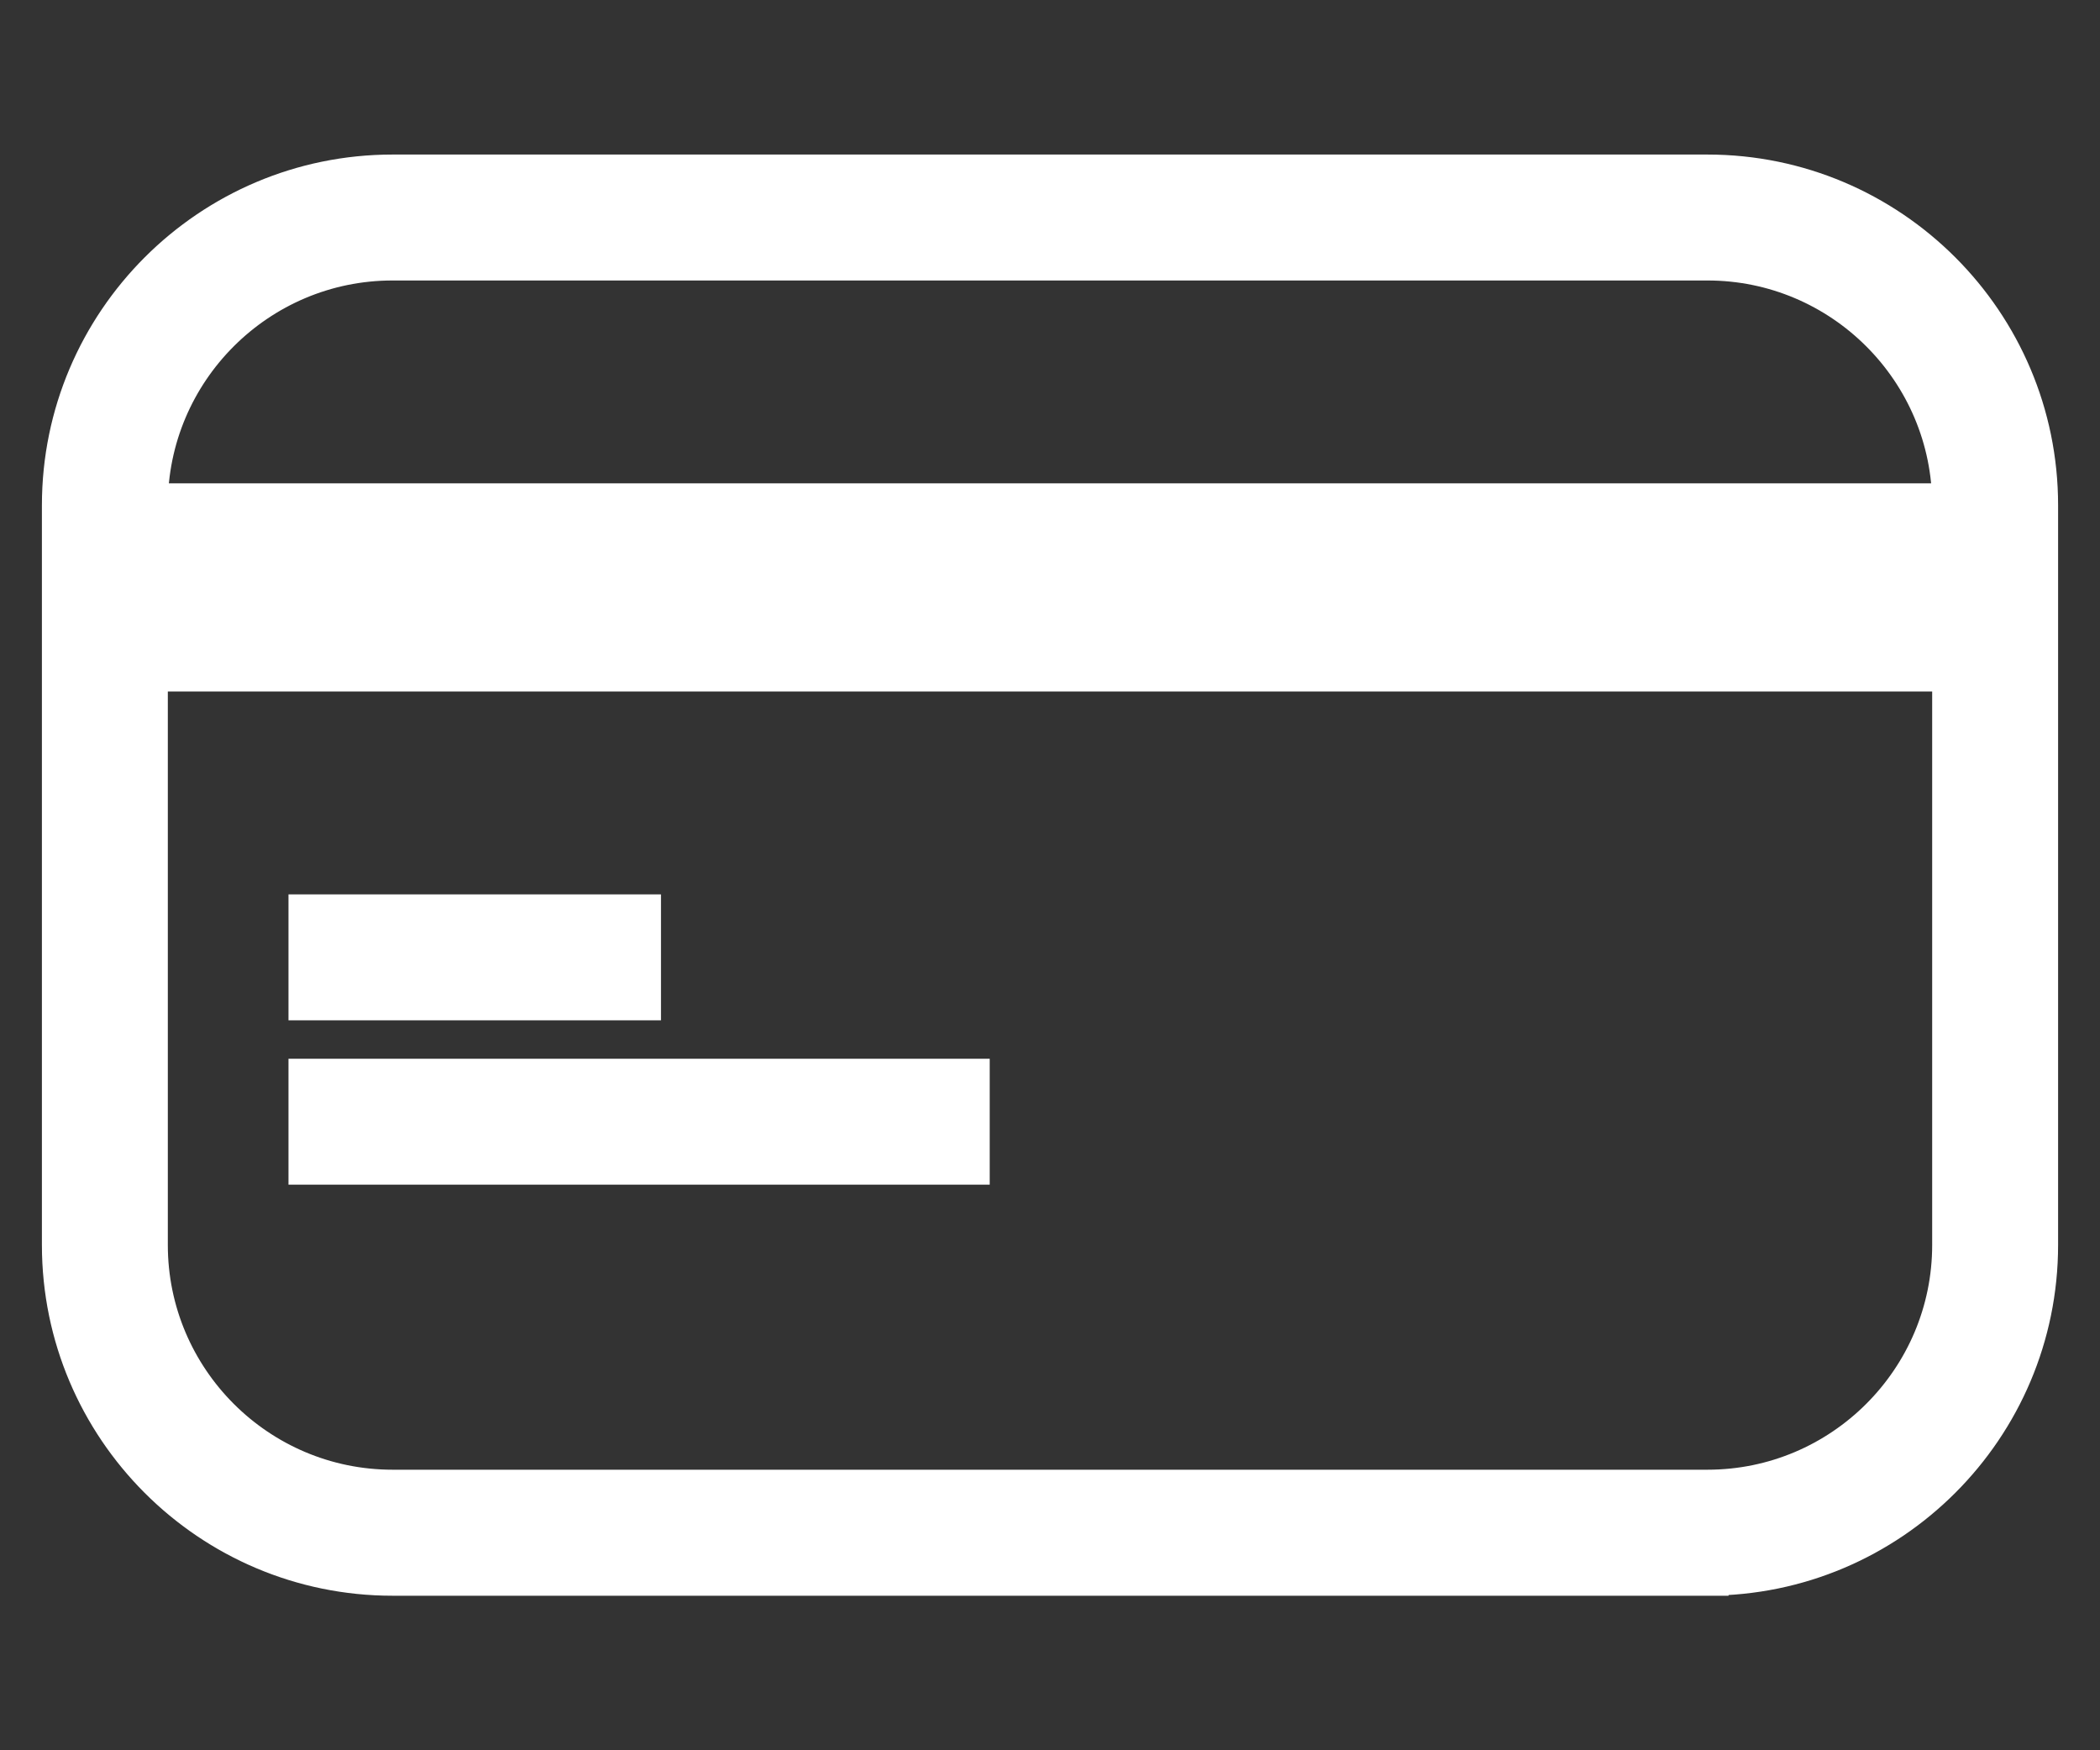
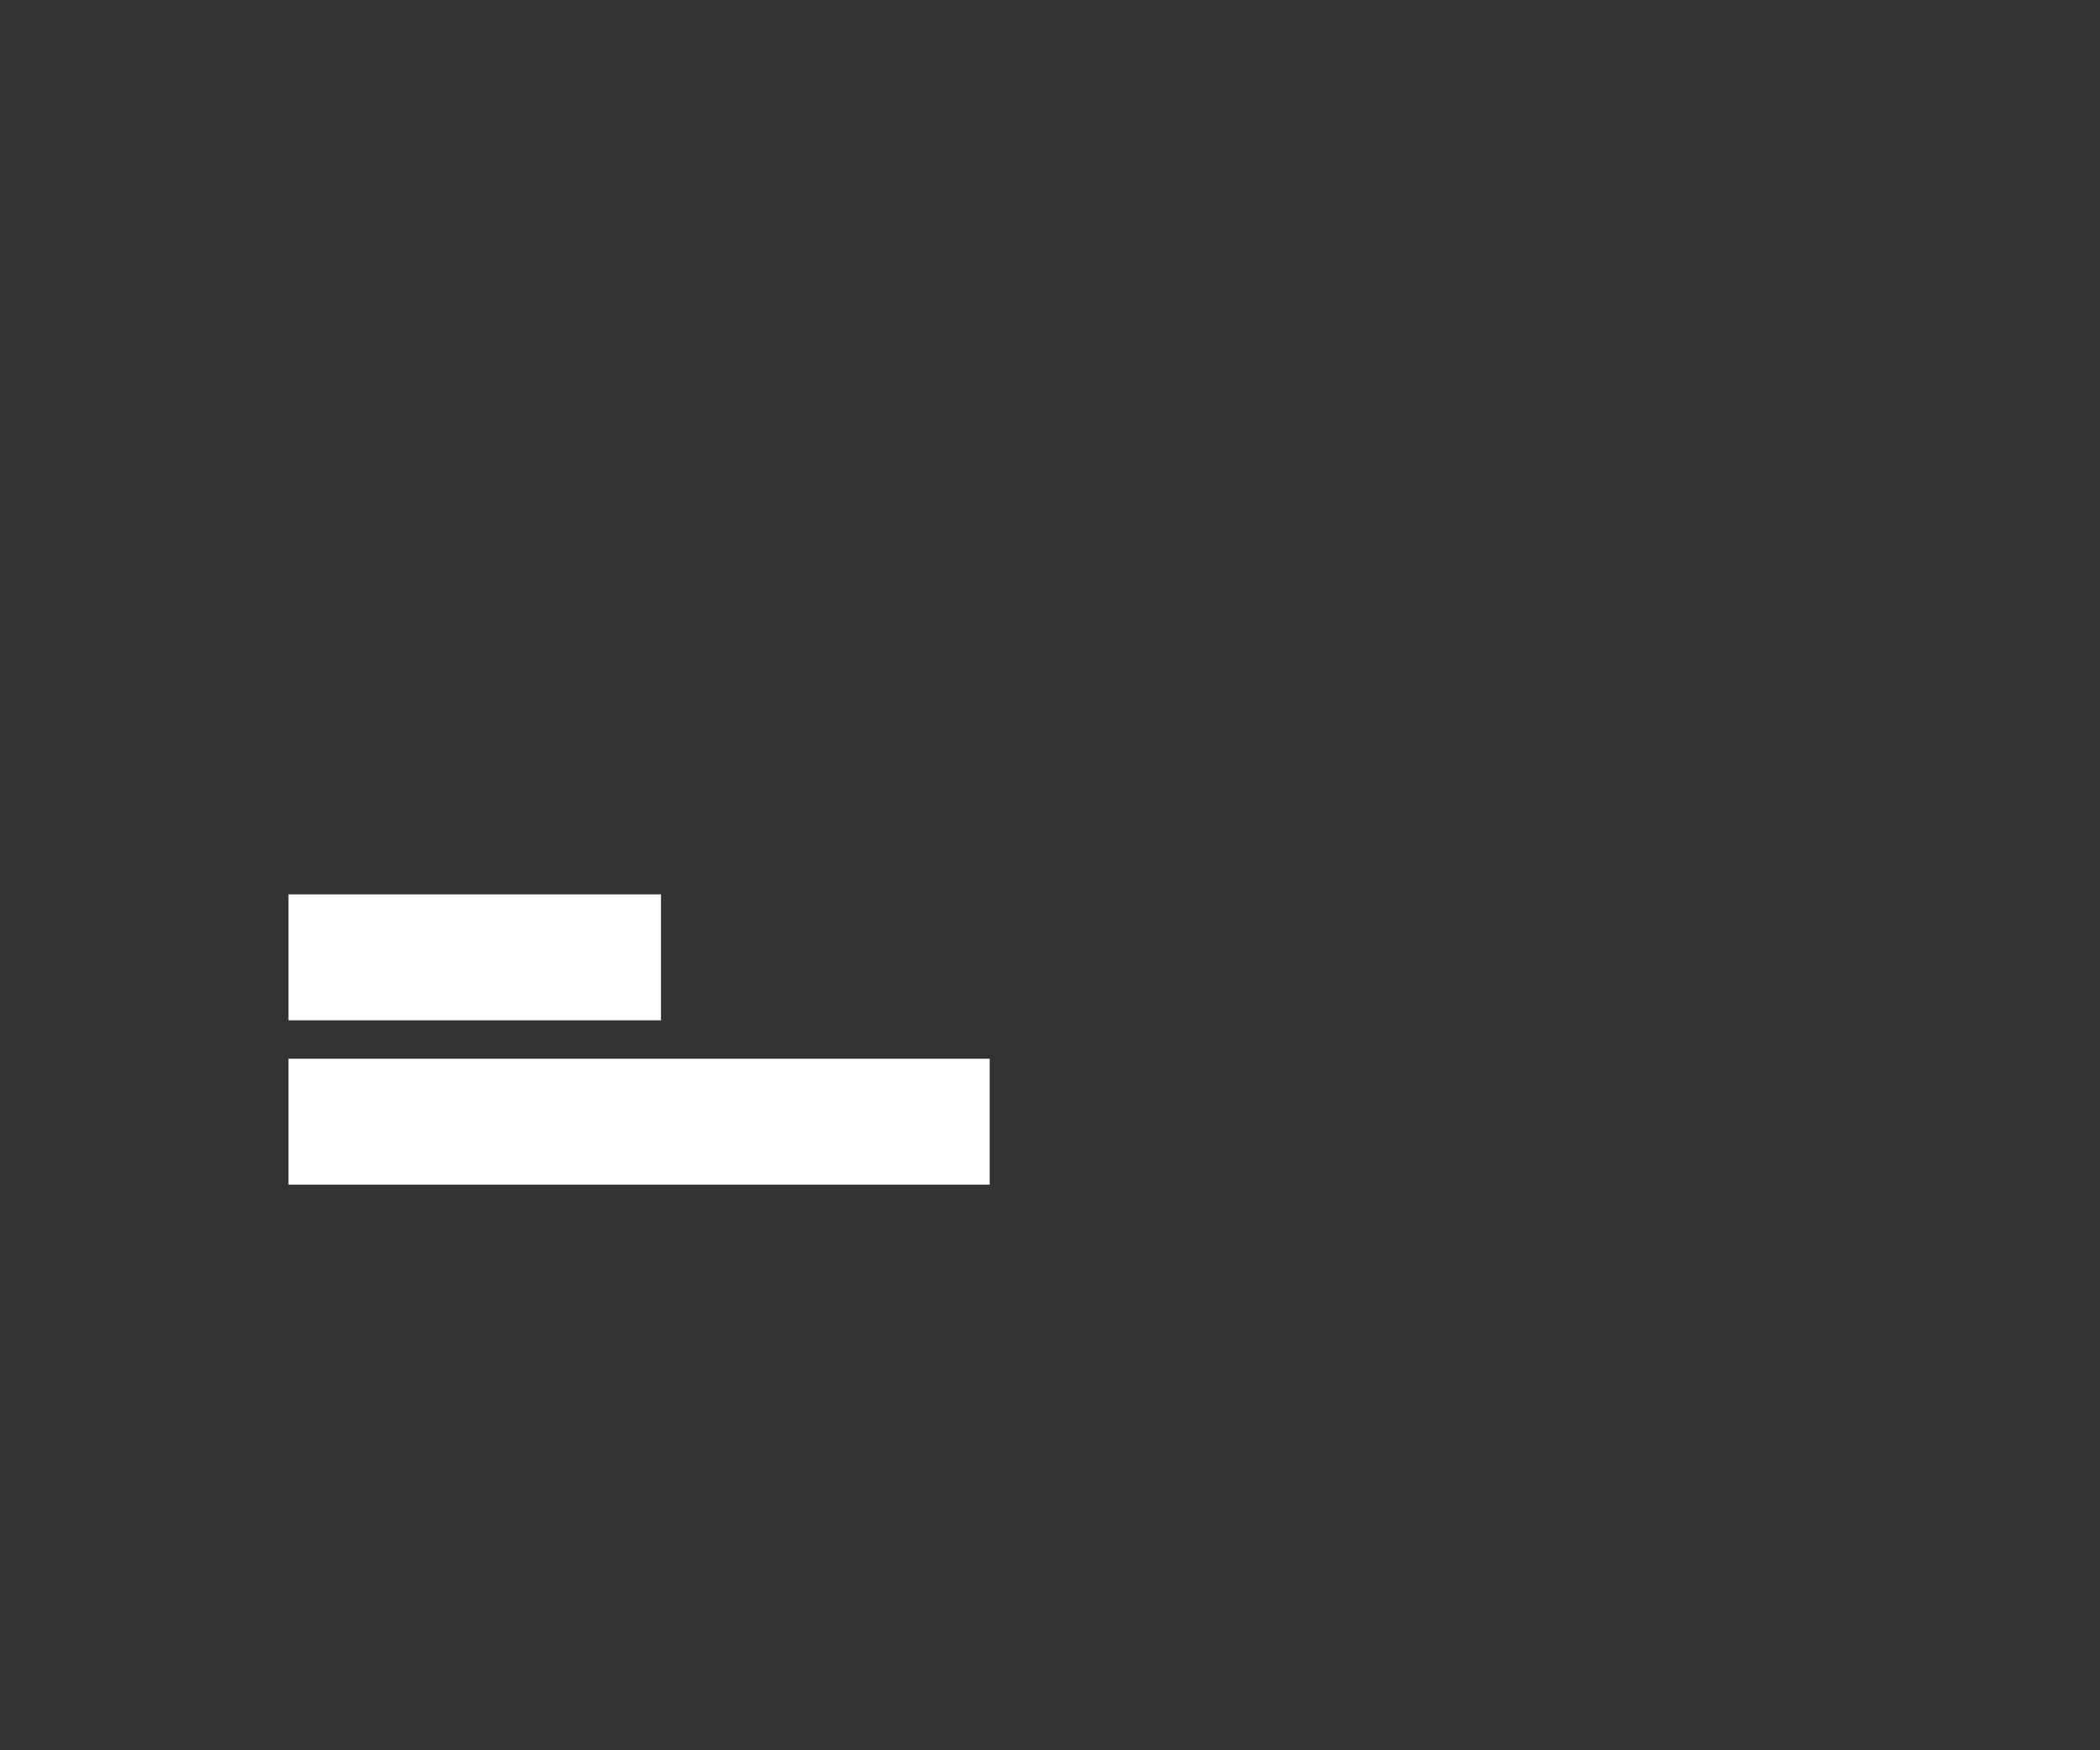
<svg xmlns="http://www.w3.org/2000/svg" id="Capa_1" data-name="Capa 1" viewBox="0 0 24 20">
  <rect x="0" y="0" width="24" height="20" fill="#333333" stroke="none" />
  <defs>
    <style>
      .cls-1 {
        fill: #fff;
        stroke: #fff;
        stroke-miterlimit: 10;
        stroke-width: .5px;
      }
    </style>
  </defs>
-   <path class="cls-1" d="M4.486,2.955c-1.554,0-2.818,1.264-2.818,2.818v8.453c0,1.554,1.264,2.818,2.818,2.818h15.028c1.554,0,2.818-1.264,2.818-2.818V5.773c0-1.554-1.264-2.818-2.818-2.818H4.486ZM19.514,17.984H4.486c-2.072,0-3.757-1.685-3.757-3.757V5.773c0-2.072,1.685-3.757,3.757-3.757h15.028c2.072,0,3.757,1.685,3.757,3.757v8.453c0,2.072-1.685,3.757-3.757,3.757Z" />
-   <rect class="cls-1" x="1.668" y="5.773" width="20.664" height="1.879" />
  <rect class="cls-1" x="3.547" y="10.47" width="3.757" height=".939" />
  <rect class="cls-1" x="3.547" y="12.348" width="7.514" height=".939" />
</svg>